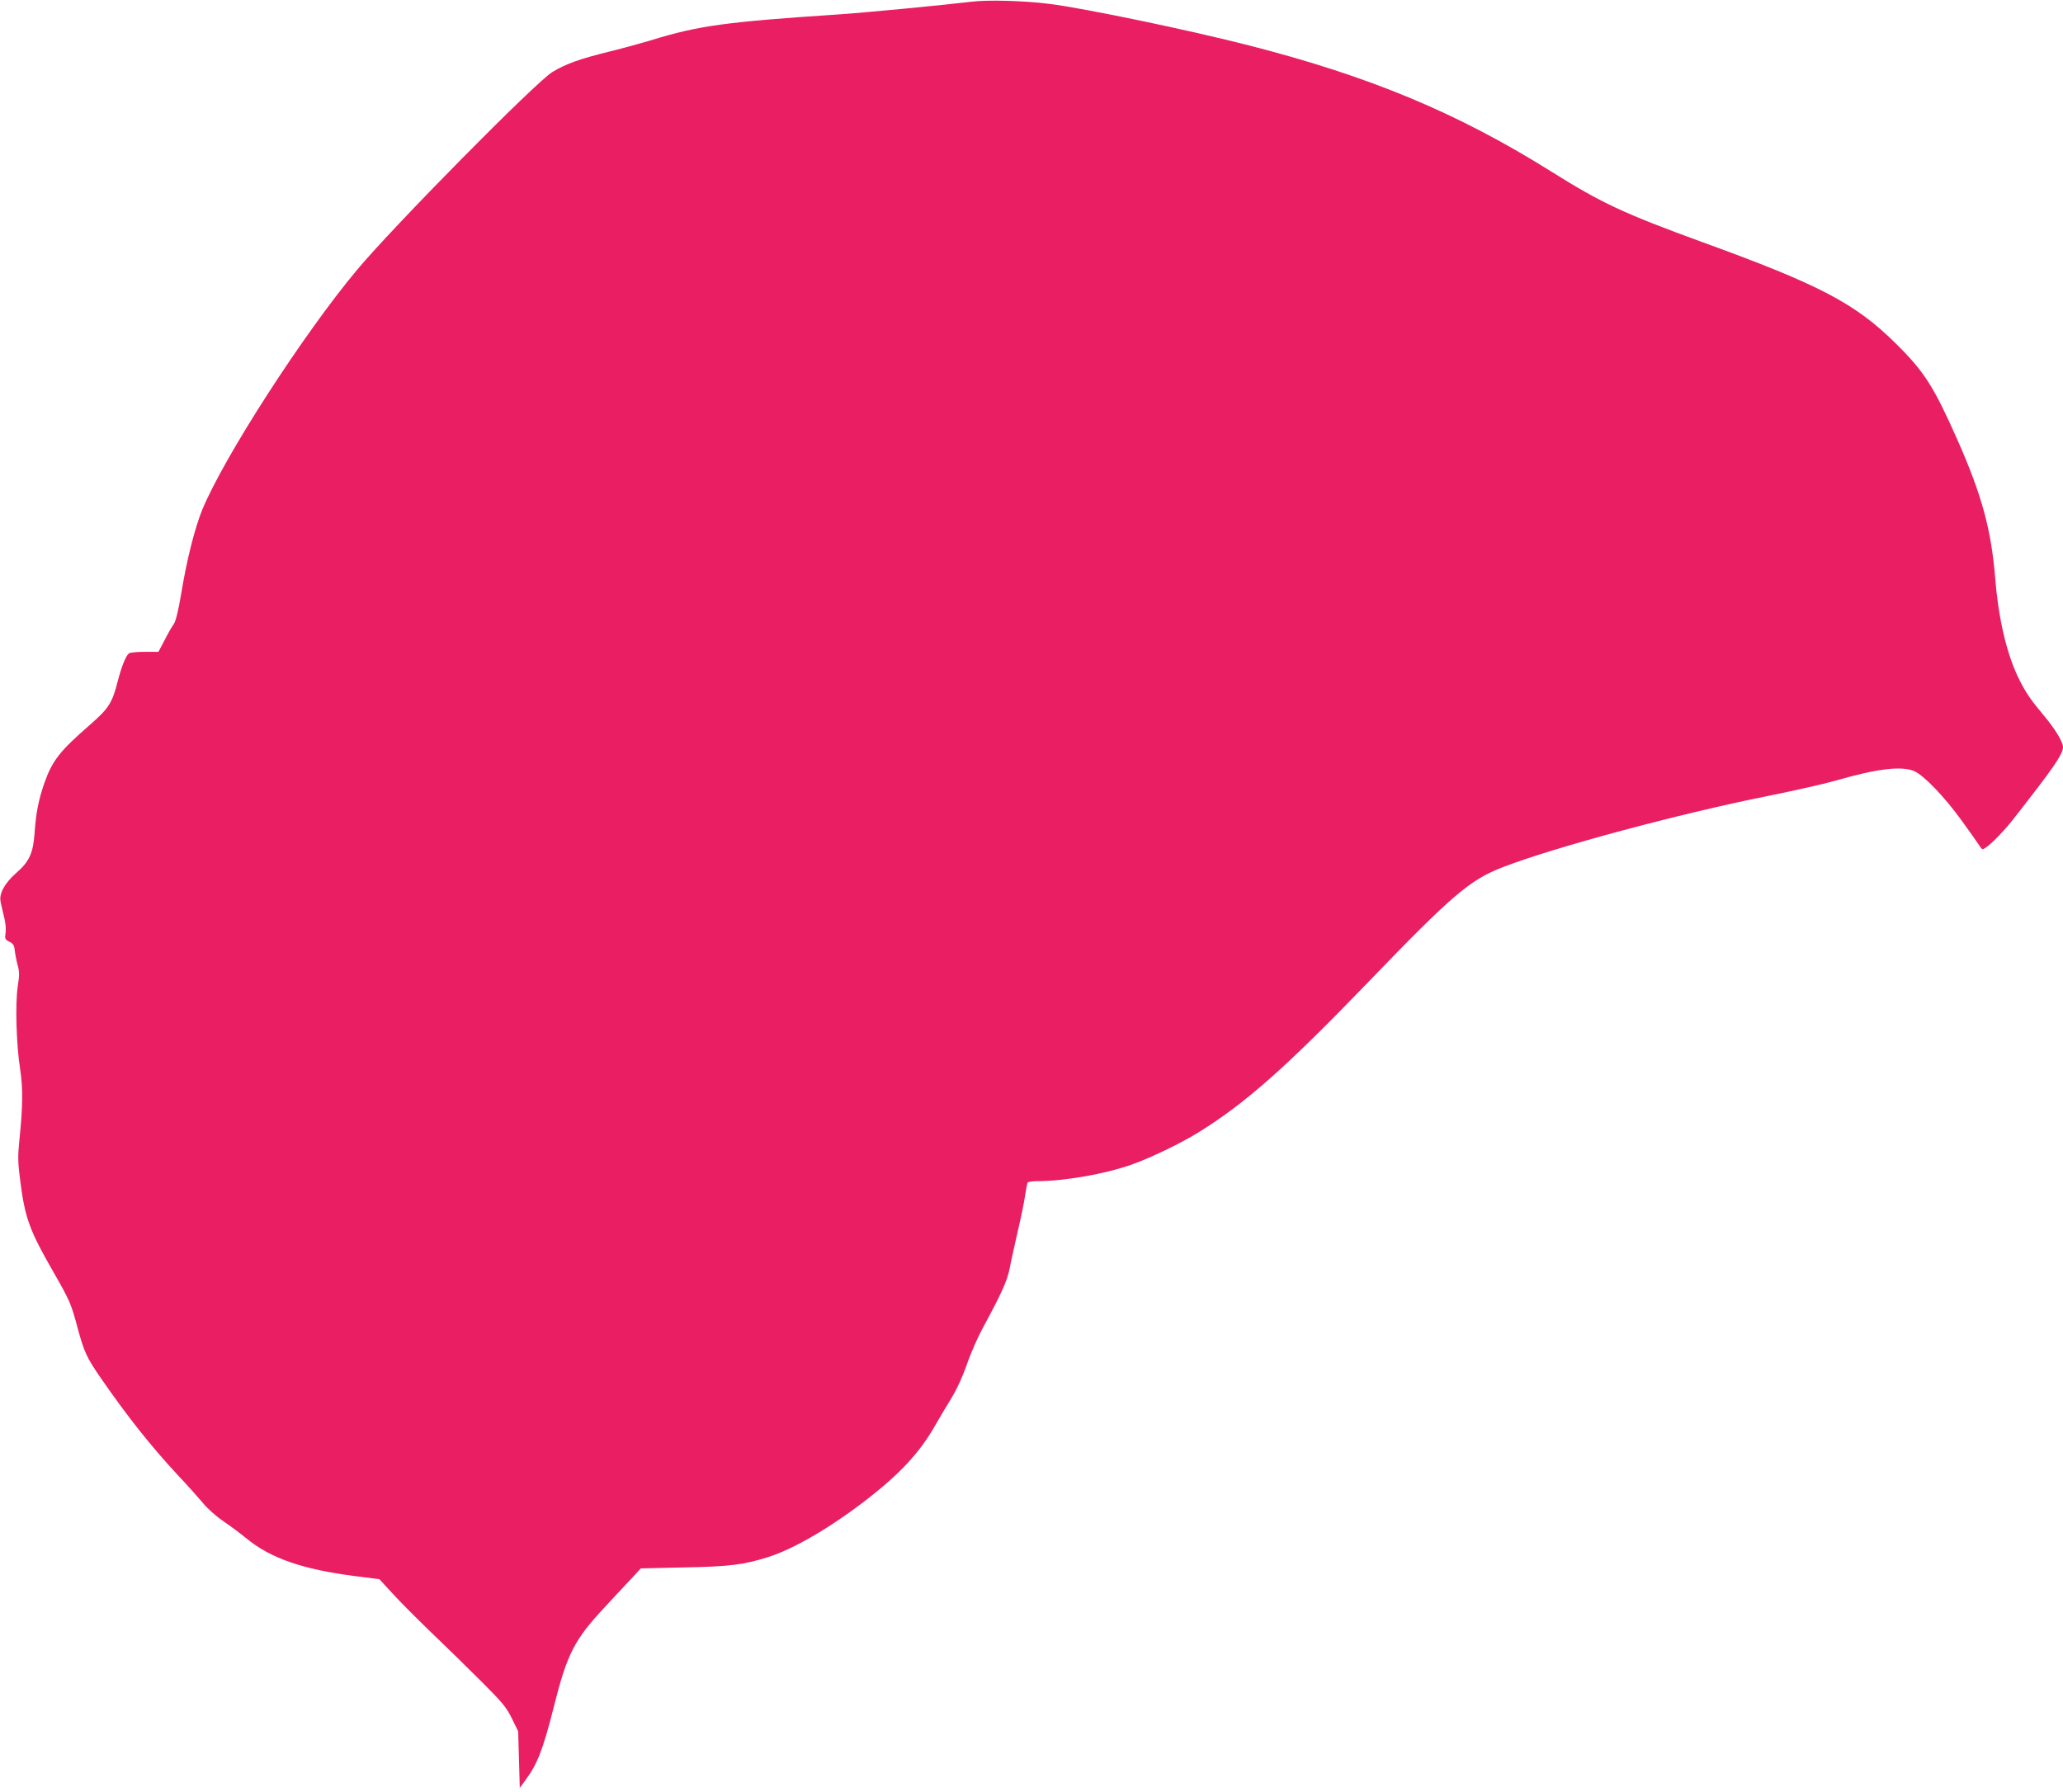
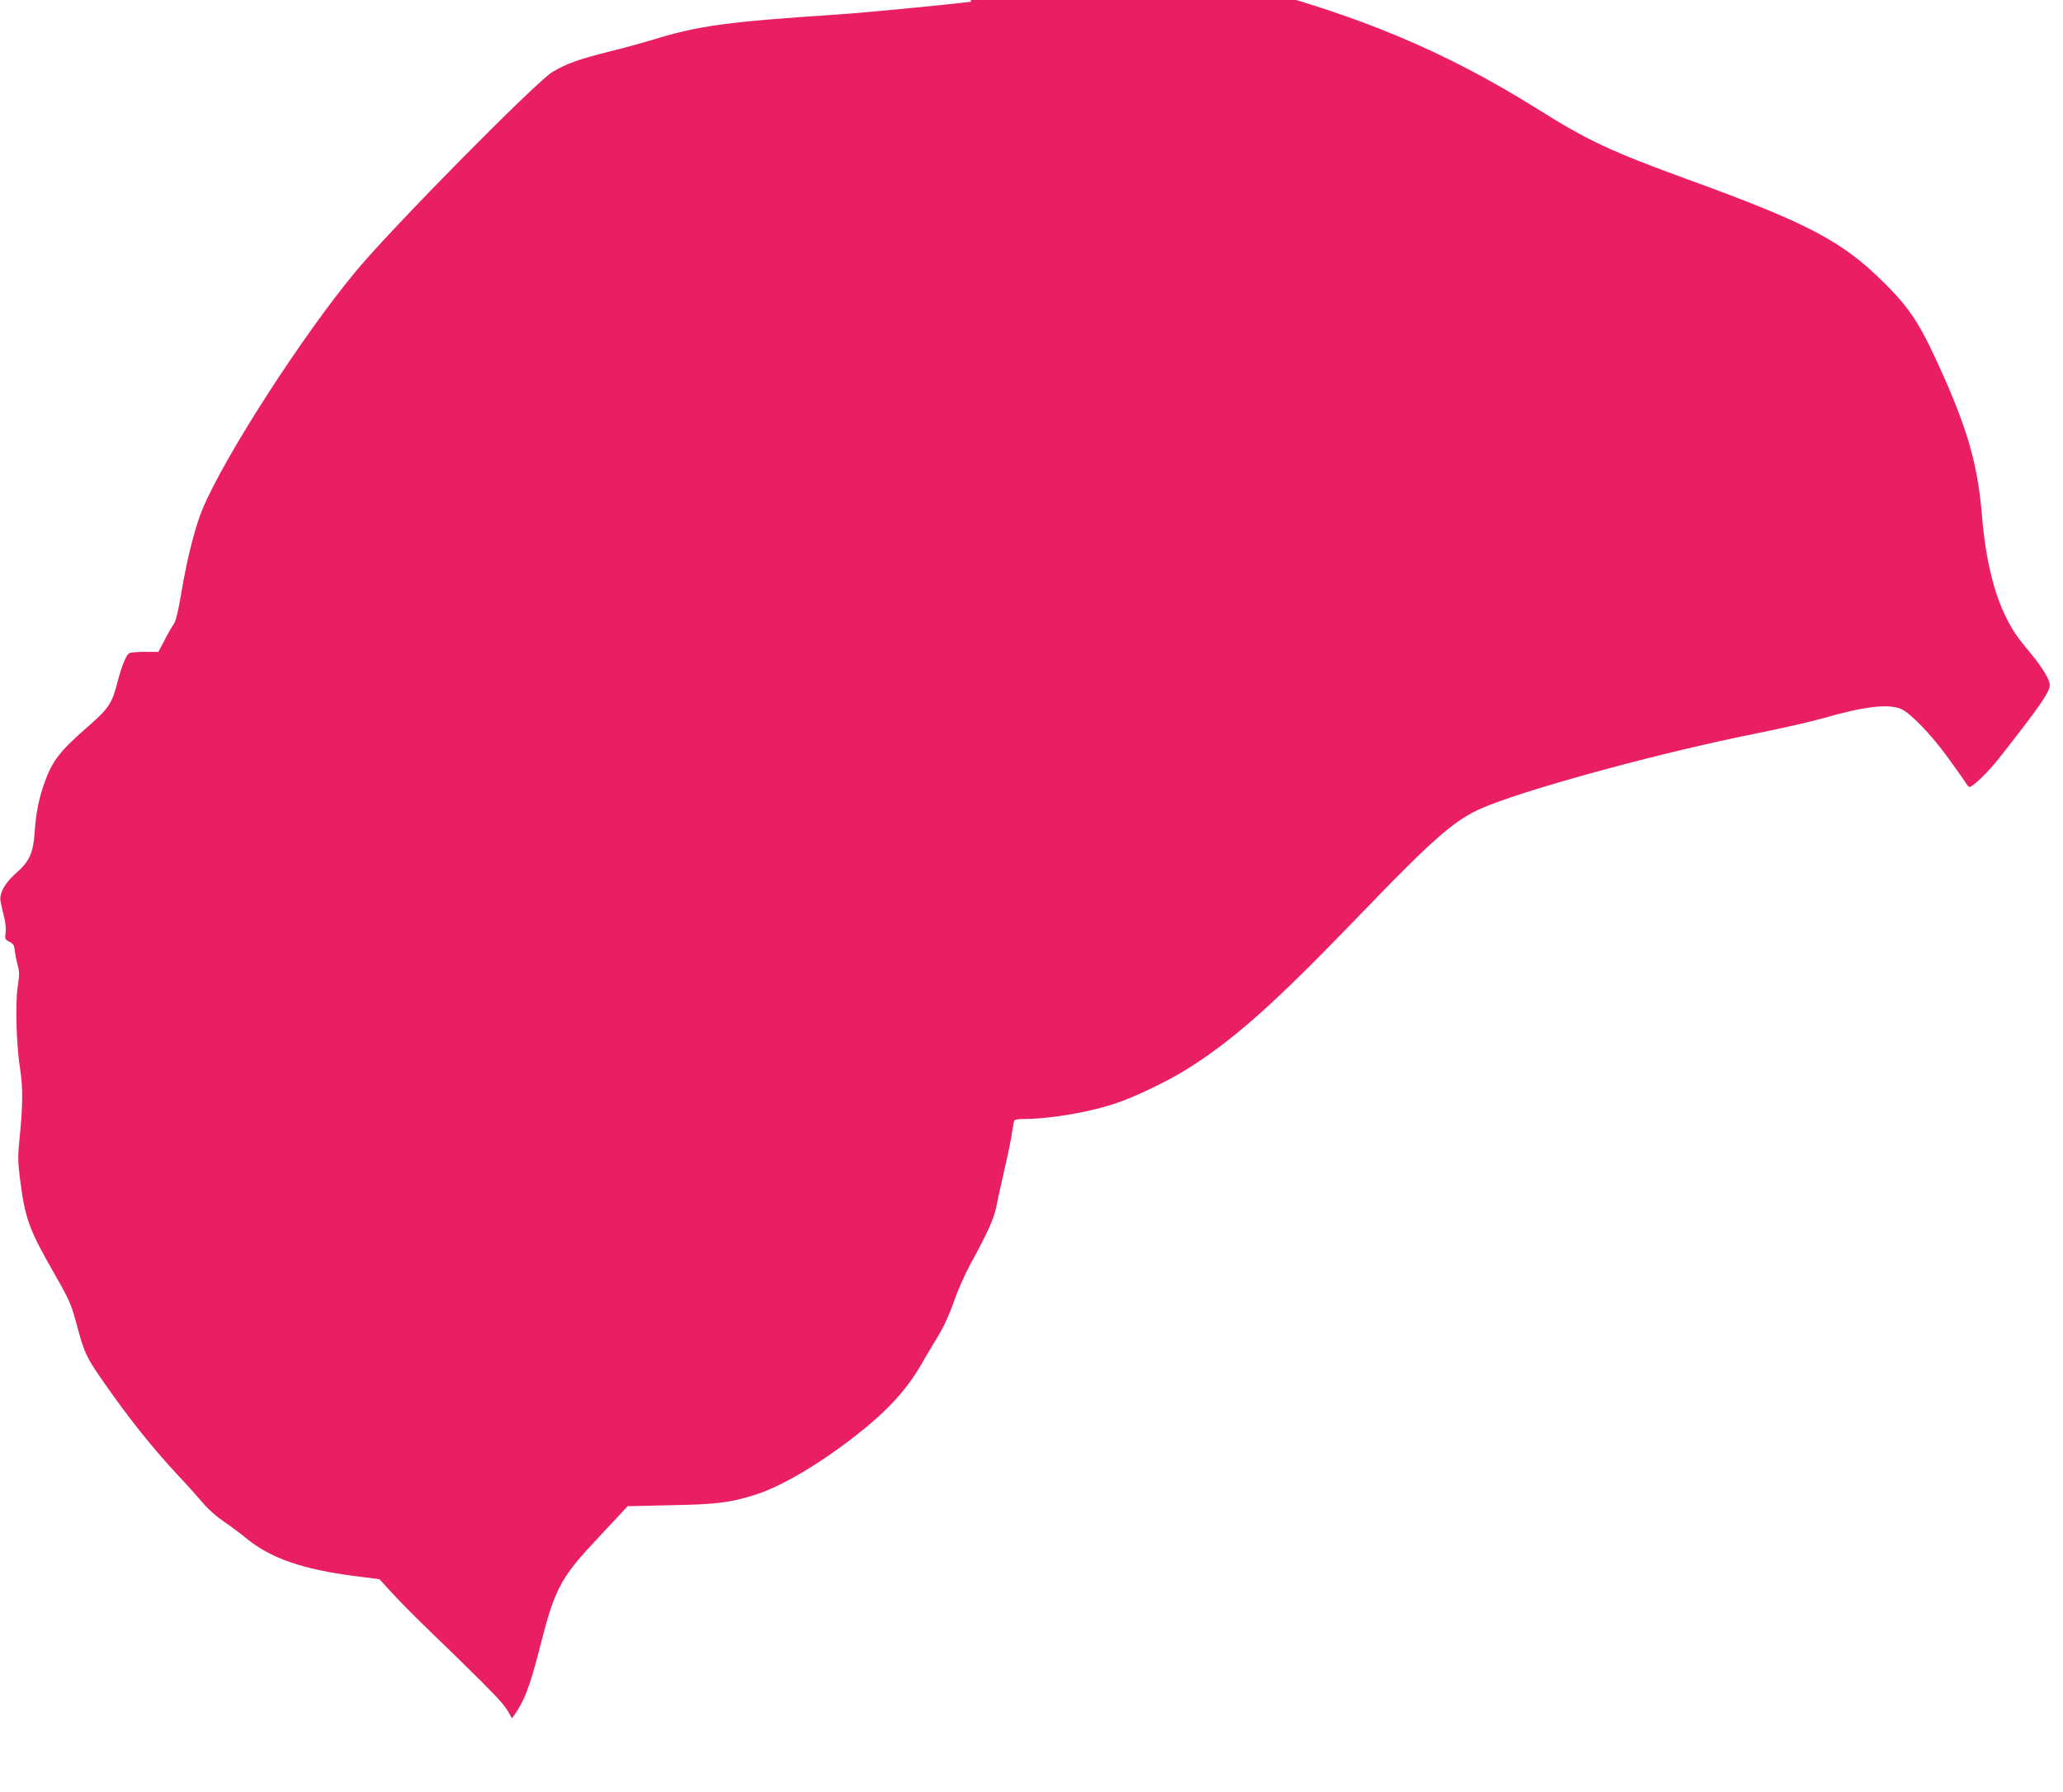
<svg xmlns="http://www.w3.org/2000/svg" version="1.0" width="1280pt" height="1112pt" viewBox="0 0 1280 1112" preserveAspectRatio="xMidYMid meet">
  <g transform="translate(0,1112) scale(0.1,-0.1)" fill="#e91e63" stroke="none">
-     <path d="M6025 11109 c-157 -19 -671 -69 -830 -79 -691 -46 -862 -69 -1156 -160 -53 -16 -169 -48 -258 -70 -190 -47 -271 -77 -354 -127 -103 -63 -982 -953 -1212 -1228 -332 -397 -824 -1159 -960 -1488 -46 -113 -96 -310 -130 -517 -19 -113 -34 -174 -47 -193 -11 -15 -37 -60 -57 -100 l-38 -72 -84 0 c-46 0 -90 -4 -98 -9 -19 -13 -46 -79 -71 -175 -33 -132 -56 -168 -172 -269 -187 -163 -233 -221 -283 -362 -35 -101 -52 -185 -60 -305 -9 -129 -32 -181 -115 -253 -70 -62 -105 -125 -97 -174 3 -18 13 -60 21 -93 10 -36 14 -77 11 -102 -6 -39 -4 -43 23 -57 25 -13 31 -23 34 -58 3 -24 11 -64 18 -89 11 -39 11 -61 0 -131 -16 -107 -9 -360 15 -513 18 -118 17 -230 -5 -444 -10 -97 -9 -135 5 -244 30 -237 57 -311 210 -577 99 -173 107 -193 146 -339 41 -151 56 -185 146 -315 164 -237 309 -420 477 -601 57 -60 126 -138 155 -172 29 -36 85 -85 129 -115 42 -28 106 -76 141 -105 150 -123 348 -192 675 -234 l150 -19 80 -87 c44 -49 152 -157 240 -242 89 -85 229 -222 312 -305 132 -132 156 -161 190 -230 l39 -80 5 -175 5 -176 33 45 c76 102 110 189 178 457 83 331 127 416 315 618 56 61 130 140 164 176 l61 66 265 6 c282 5 371 16 521 63 163 51 391 184 623 364 199 155 319 284 412 445 25 44 72 123 104 175 37 61 72 138 99 215 22 66 68 170 101 230 114 210 149 288 165 370 8 44 31 145 49 225 19 80 39 178 45 219 6 41 13 78 16 82 3 5 29 9 57 9 169 0 421 44 586 102 117 41 306 132 419 202 290 180 544 405 1049 929 522 542 633 637 836 715 316 123 1098 333 1644 442 164 33 354 76 423 96 257 74 406 92 486 59 58 -24 189 -160 293 -304 53 -73 103 -144 111 -157 8 -13 18 -24 21 -24 21 0 118 94 187 182 251 320 312 407 312 452 0 31 -48 111 -115 191 -84 100 -114 144 -154 223 -78 154 -130 373 -151 627 -25 309 -83 522 -237 870 -145 326 -204 419 -377 590 -254 252 -472 367 -1211 635 -479 175 -619 240 -931 436 -580 363 -1121 589 -1874 782 -366 94 -1022 231 -1240 258 -157 20 -385 26 -485 13z" />
+     <path d="M6025 11109 c-157 -19 -671 -69 -830 -79 -691 -46 -862 -69 -1156 -160 -53 -16 -169 -48 -258 -70 -190 -47 -271 -77 -354 -127 -103 -63 -982 -953 -1212 -1228 -332 -397 -824 -1159 -960 -1488 -46 -113 -96 -310 -130 -517 -19 -113 -34 -174 -47 -193 -11 -15 -37 -60 -57 -100 l-38 -72 -84 0 c-46 0 -90 -4 -98 -9 -19 -13 -46 -79 -71 -175 -33 -132 -56 -168 -172 -269 -187 -163 -233 -221 -283 -362 -35 -101 -52 -185 -60 -305 -9 -129 -32 -181 -115 -253 -70 -62 -105 -125 -97 -174 3 -18 13 -60 21 -93 10 -36 14 -77 11 -102 -6 -39 -4 -43 23 -57 25 -13 31 -23 34 -58 3 -24 11 -64 18 -89 11 -39 11 -61 0 -131 -16 -107 -9 -360 15 -513 18 -118 17 -230 -5 -444 -10 -97 -9 -135 5 -244 30 -237 57 -311 210 -577 99 -173 107 -193 146 -339 41 -151 56 -185 146 -315 164 -237 309 -420 477 -601 57 -60 126 -138 155 -172 29 -36 85 -85 129 -115 42 -28 106 -76 141 -105 150 -123 348 -192 675 -234 l150 -19 80 -87 c44 -49 152 -157 240 -242 89 -85 229 -222 312 -305 132 -132 156 -161 190 -230 c76 102 110 189 178 457 83 331 127 416 315 618 56 61 130 140 164 176 l61 66 265 6 c282 5 371 16 521 63 163 51 391 184 623 364 199 155 319 284 412 445 25 44 72 123 104 175 37 61 72 138 99 215 22 66 68 170 101 230 114 210 149 288 165 370 8 44 31 145 49 225 19 80 39 178 45 219 6 41 13 78 16 82 3 5 29 9 57 9 169 0 421 44 586 102 117 41 306 132 419 202 290 180 544 405 1049 929 522 542 633 637 836 715 316 123 1098 333 1644 442 164 33 354 76 423 96 257 74 406 92 486 59 58 -24 189 -160 293 -304 53 -73 103 -144 111 -157 8 -13 18 -24 21 -24 21 0 118 94 187 182 251 320 312 407 312 452 0 31 -48 111 -115 191 -84 100 -114 144 -154 223 -78 154 -130 373 -151 627 -25 309 -83 522 -237 870 -145 326 -204 419 -377 590 -254 252 -472 367 -1211 635 -479 175 -619 240 -931 436 -580 363 -1121 589 -1874 782 -366 94 -1022 231 -1240 258 -157 20 -385 26 -485 13z" />
  </g>
</svg>